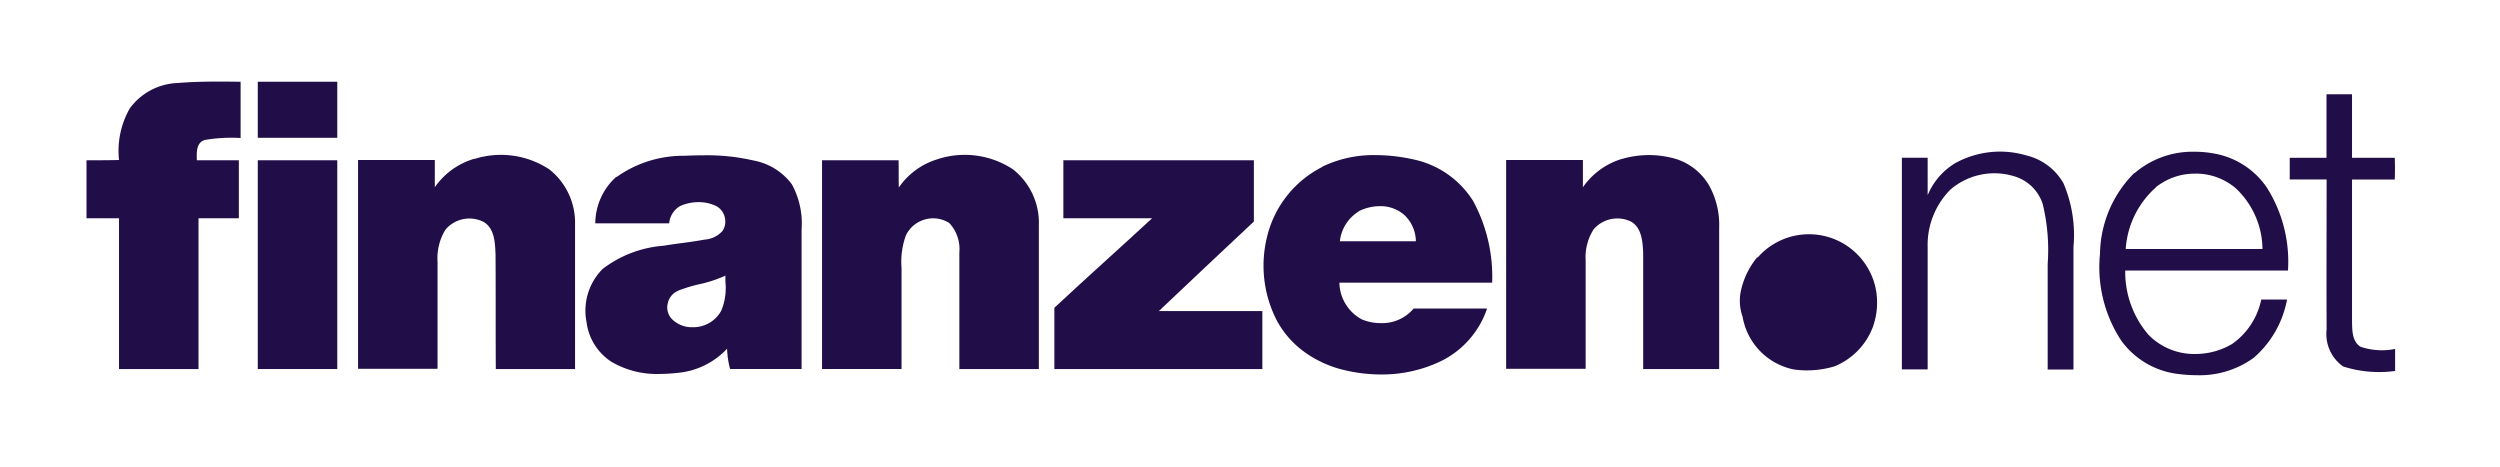
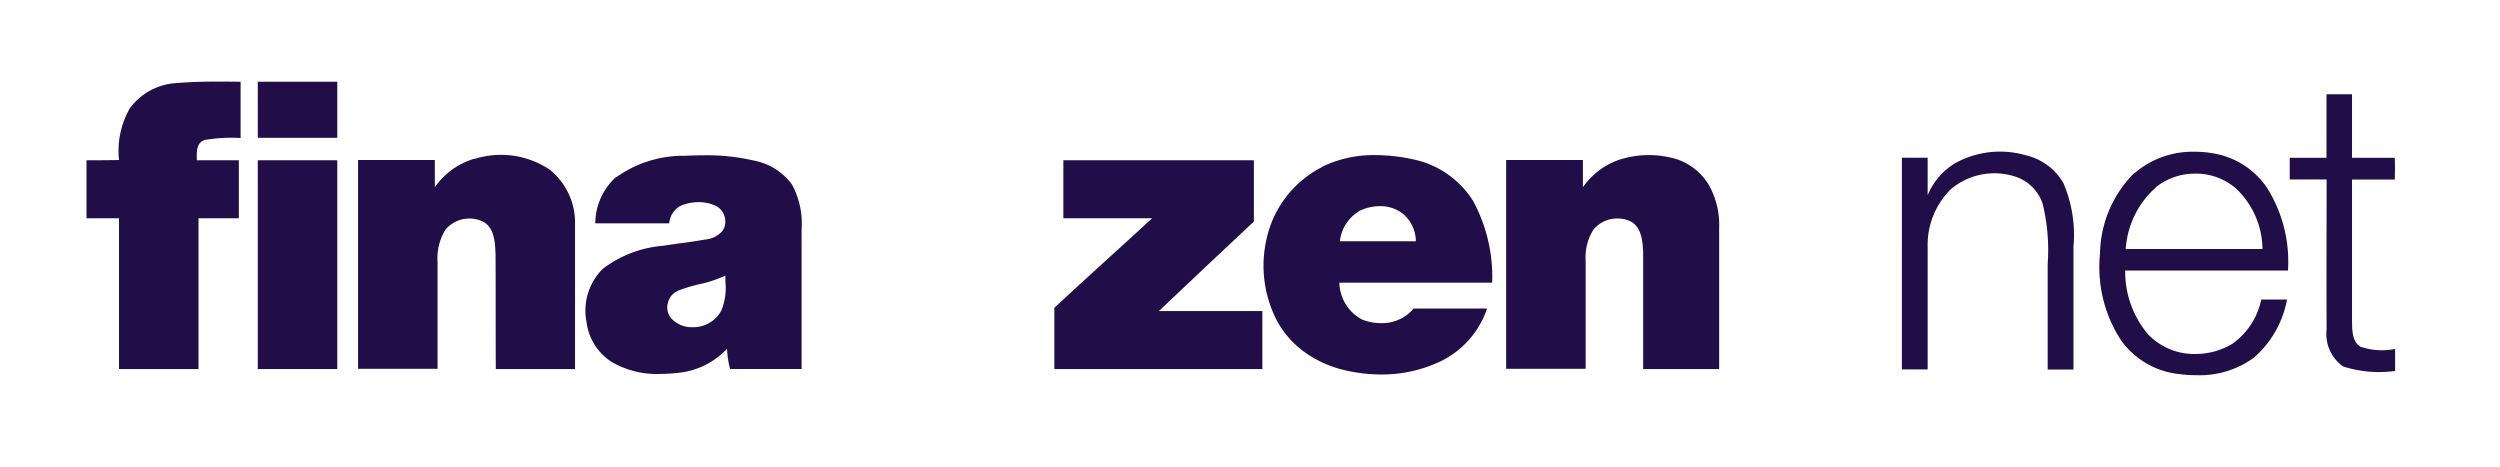
<svg xmlns="http://www.w3.org/2000/svg" id="Layer_1-2" width="116.35" height="21.725" viewBox="0 0 116.35 21.725">
  <g id="Group_10953" data-name="Group 10953">
    <path id="Path_41485" data-name="Path 41485" d="M7.7,3.329c.977-.081,1.955-.07,2.932-.058V5.889a7.333,7.333,0,0,0-1.676.093c-.4.128-.372.605-.361.943h1.955v2.7H8.673v7.017h-3.7V9.625H3.46v-2.7c.5,0,1.012,0,1.513-.012a3.988,3.988,0,0,1,.5-2.4A2.89,2.89,0,0,1,7.7,3.329Z" transform="translate(0.566 0.534)" fill="#210d47" />
    <path id="Path_41486" data-name="Path 41486" d="M10.31,3.27h3.7V5.877h-3.7V3.282h0Z" transform="translate(1.687 0.535)" fill="#210d47" />
    <path id="Path_41487" data-name="Path 41487" d="M93.279,3.77h1.2V6.726h1.99q.017.506,0,1.012h-1.99v6.621c.012.407,0,.919.4,1.164a3.116,3.116,0,0,0,1.606.1v1.024a5.482,5.482,0,0,1-2.42-.209,1.844,1.844,0,0,1-.768-1.722c-.012-2.327,0-4.654,0-6.982H91.58V6.726h1.711V3.77h0Z" transform="translate(14.984 0.617)" fill="#210d47" />
    <path id="Path_41488" data-name="Path 41488" d="M78.583,6.582a4.321,4.321,0,0,1,3.293-.337,2.711,2.711,0,0,1,1.711,1.292,6.141,6.141,0,0,1,.465,2.967v5.7h-1.2v-4.91a9.069,9.069,0,0,0-.233-2.8,1.981,1.981,0,0,0-1.315-1.28,3.135,3.135,0,0,0-2.979.617,3.65,3.65,0,0,0-1.059,2.665V16.2h-1.2V6.349h1.2V8.094a3.148,3.148,0,0,1,1.315-1.513h0Z" transform="translate(12.447 0.993)" fill="#210d47" />
    <path id="Subtraction_6" data-name="Subtraction 6" d="M4.509,10.4a6.541,6.541,0,0,1-.819-.053A3.817,3.817,0,0,1,1,8.787,6.223,6.223,0,0,1,.013,4.748,5.421,5.421,0,0,1,1.618.979V1a4.14,4.14,0,0,1,2.8-1,5,5,0,0,1,.966.094,3.755,3.755,0,0,1,2.4,1.582,6.463,6.463,0,0,1,.978,3.852H1.187A4.479,4.479,0,0,0,2.27,8.519a2.969,2.969,0,0,0,2.18.893,3.353,3.353,0,0,0,1.707-.463,3.337,3.337,0,0,0,1.36-2.071h1.2A4.716,4.716,0,0,1,7.168,9.589,4.292,4.292,0,0,1,4.509,10.4Zm-.065-9.38a2.894,2.894,0,0,0-1.837.635h.012A4.2,4.2,0,0,0,1.21,4.528H7.575A3.928,3.928,0,0,0,6.331,1.7,2.855,2.855,0,0,0,4.444,1.018Z" transform="translate(97.721 7.062)" fill="#210d47" />
    <path id="Path_41490" data-name="Path 41490" d="M19.731,6.385a4.087,4.087,0,0,1,3.5.489A3.165,3.165,0,0,1,24.42,9.4V16.16H20.732c-.012-1.78,0-3.549-.012-5.329-.023-.524-.035-1.2-.547-1.513a1.458,1.458,0,0,0-1.78.349,2.533,2.533,0,0,0-.372,1.513v4.969h-3.7V6.432h3.572V7.7a3.412,3.412,0,0,1,1.839-1.327h0Z" transform="translate(2.343 1.015)" fill="#210d47" />
    <path id="Subtraction_8" data-name="Subtraction 8" d="M3.456,10.175a4.189,4.189,0,0,1-2.242-.554A2.586,2.586,0,0,1,.039,7.771,2.755,2.755,0,0,1,.783,5.292,5.327,5.327,0,0,1,3.61,4.21c.282-.046.576-.087.836-.123l.02,0c.354-.049.72-.1,1.077-.165a1.213,1.213,0,0,0,.826-.407.8.8,0,0,0,.094-.661.777.777,0,0,0-.408-.5,1.871,1.871,0,0,0-.8-.175,2.155,2.155,0,0,0-.848.175,1.022,1.022,0,0,0-.522.813H.445A2.926,2.926,0,0,1,1.423,1l.012.011A5.366,5.366,0,0,1,4.6.022C4.932.007,5.225,0,5.5,0A9.584,9.584,0,0,1,7.812.242a2.87,2.87,0,0,1,1.78,1.106,3.8,3.8,0,0,1,.454,2.105V9.946H6.718A4.181,4.181,0,0,1,6.579,9a3.6,3.6,0,0,1-2.327,1.128A7.893,7.893,0,0,1,3.456,10.175ZM6.5,5.6A5.9,5.9,0,0,1,5.282,6a7.183,7.183,0,0,0-.984.3H4.31a.806.806,0,0,0-.489.578.779.779,0,0,0,.163.714A1.294,1.294,0,0,0,4.975,8a1.474,1.474,0,0,0,1.336-.777A2.737,2.737,0,0,0,6.5,5.887V5.844C6.5,5.762,6.5,5.677,6.5,5.6Z" transform="translate(27.26 7.228)" fill="#210d47" />
-     <path id="Path_41492" data-name="Path 41492" d="M38.279,6.385a4.078,4.078,0,0,1,3.479.477,3.167,3.167,0,0,1,1.21,2.618V16.16h-3.7V10.737A1.777,1.777,0,0,0,38.8,9.364a1.41,1.41,0,0,0-2.013.559,3.6,3.6,0,0,0-.209,1.536v4.7h-3.7V6.444h3.561c.012.419,0,.849.012,1.268a3.355,3.355,0,0,1,1.839-1.327h0Z" transform="translate(5.38 1.015)" fill="#210d47" />
    <path id="Subtraction_7" data-name="Subtraction 7" d="M5.463,10.209A7.4,7.4,0,0,1,3.736,10,5.185,5.185,0,0,1,1.954,9.2,4.371,4.371,0,0,1,.641,7.746a5.564,5.564,0,0,1-.488-3.91A4.933,4.933,0,0,1,2.724.554V.542A5.488,5.488,0,0,1,5.2,0,8.164,8.164,0,0,1,6.971.2,4.326,4.326,0,0,1,9.752,2.136a7.4,7.4,0,0,1,.885,3.8H3.527A1.979,1.979,0,0,0,4.585,7.652a2.292,2.292,0,0,0,.866.167A1.912,1.912,0,0,0,6.983,7.14H10.4A4.227,4.227,0,0,1,8.006,9.7,6.335,6.335,0,0,1,5.463,10.209ZM5.412,2.376a2.22,2.22,0,0,0-.989.238v.011A1.857,1.857,0,0,0,3.55,4.01H7.087A1.714,1.714,0,0,0,6.564,2.8,1.668,1.668,0,0,0,5.412,2.376Z" transform="translate(58.808 7.219)" fill="#210d47" />
    <path id="Path_41494" data-name="Path 41494" d="M65.616,6.386a4.48,4.48,0,0,1,2.537,0A2.761,2.761,0,0,1,69.677,7.6a3.775,3.775,0,0,1,.477,1.978V16.16H66.617V10.738c-.023-.512-.07-1.14-.547-1.431a1.456,1.456,0,0,0-1.757.349A2.4,2.4,0,0,0,63.94,11.1v5.05h-3.7V6.432h3.572V7.7a3.412,3.412,0,0,1,1.839-1.327h0Z" transform="translate(9.856 1.015)" fill="#210d47" />
    <path id="Path_41495" data-name="Path 41495" d="M10.31,6.41h3.7v9.716h-3.7V6.41Z" transform="translate(1.687 1.049)" fill="#210d47" />
    <path id="Path_41496" data-name="Path 41496" d="M42.577,6.41h8.878V9.261q-2.217,2.077-4.422,4.166h4.817v2.7H42.17V13.275c1.5-1.4,3.037-2.769,4.55-4.166H42.589V6.422h0Z" transform="translate(6.9 1.049)" fill="#210d47" />
-     <path id="Path_41499" data-name="Path 41499" d="M70.416,10.453a3.172,3.172,0,0,1,5.5,1.478,3.356,3.356,0,0,1-.14,1.757A3.2,3.2,0,0,1,74,15.515a4.458,4.458,0,0,1-1.885.151,3.024,3.024,0,0,1-2.4-2.455,2.227,2.227,0,0,1-.1-1.105,3.665,3.665,0,0,1,.78-1.664h0Z" transform="translate(11.386 1.532)" fill="#210d47" />
  </g>
</svg>